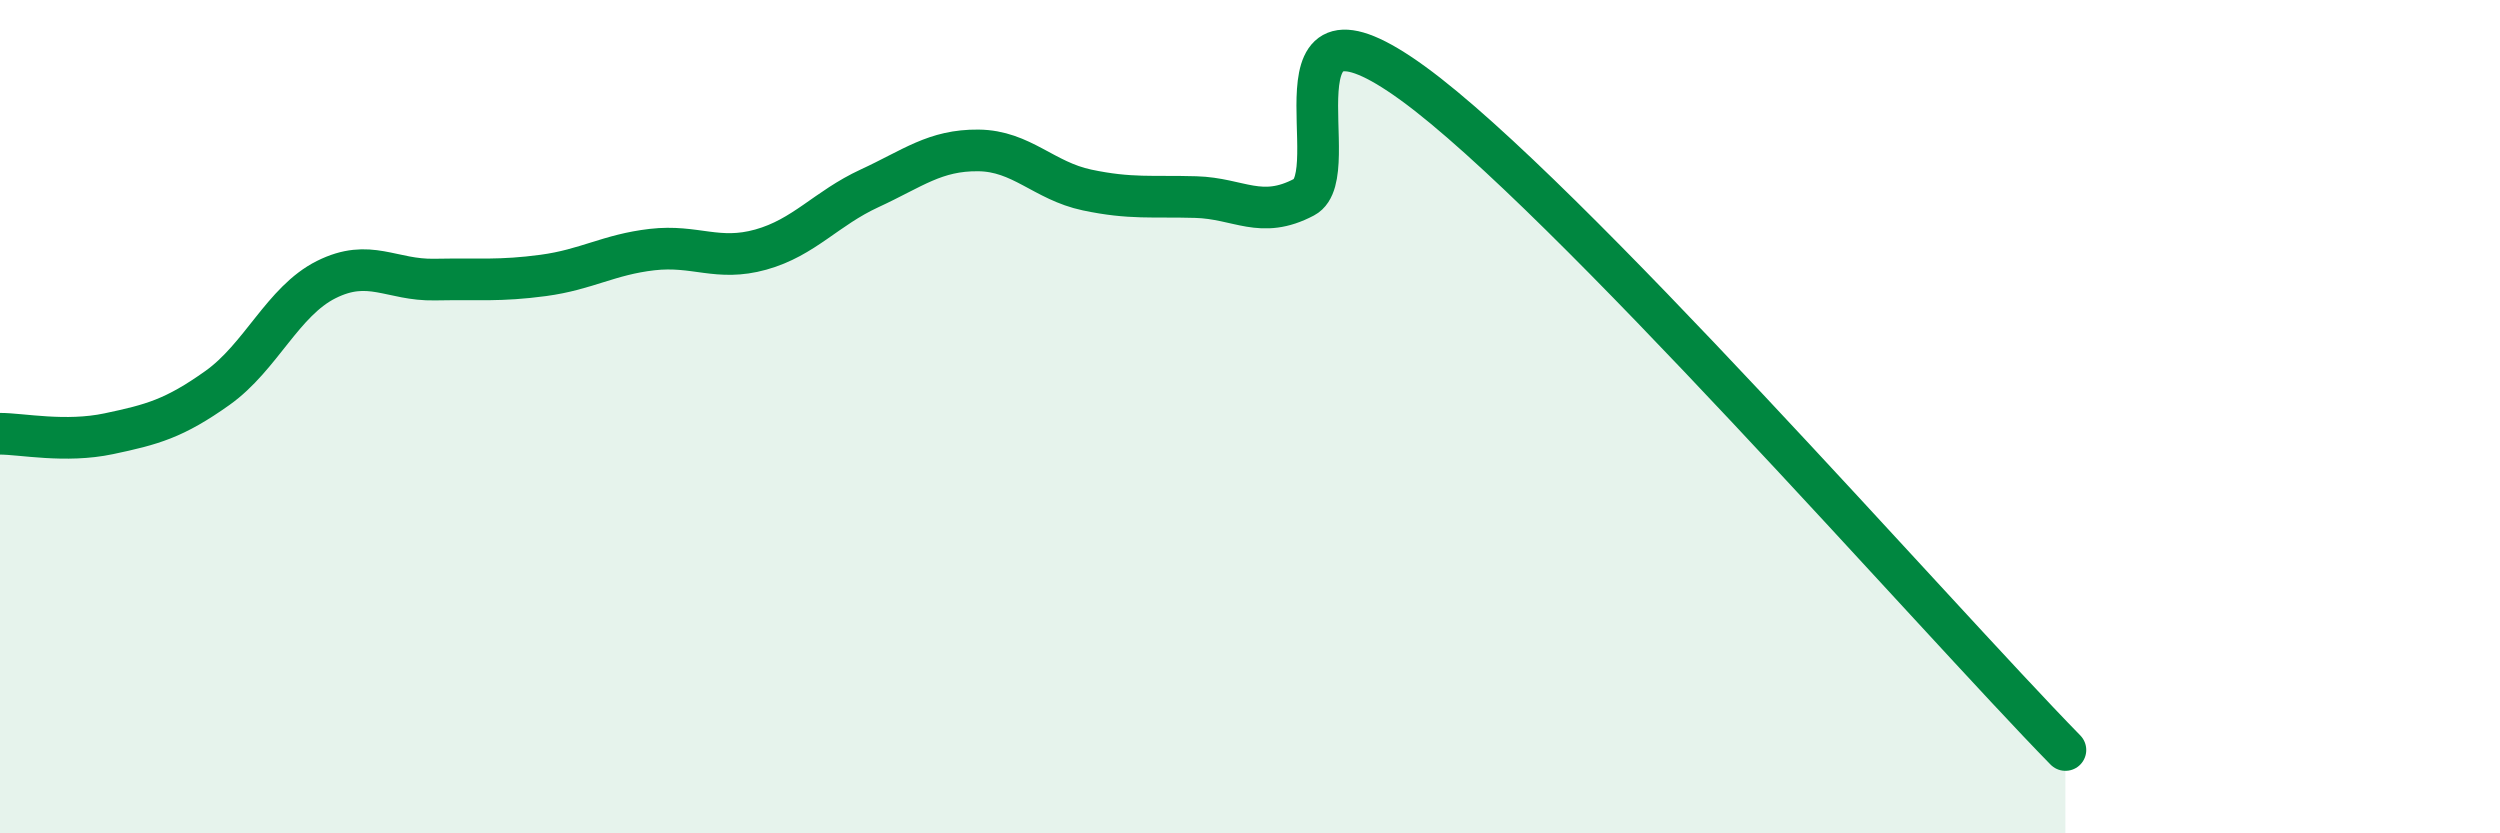
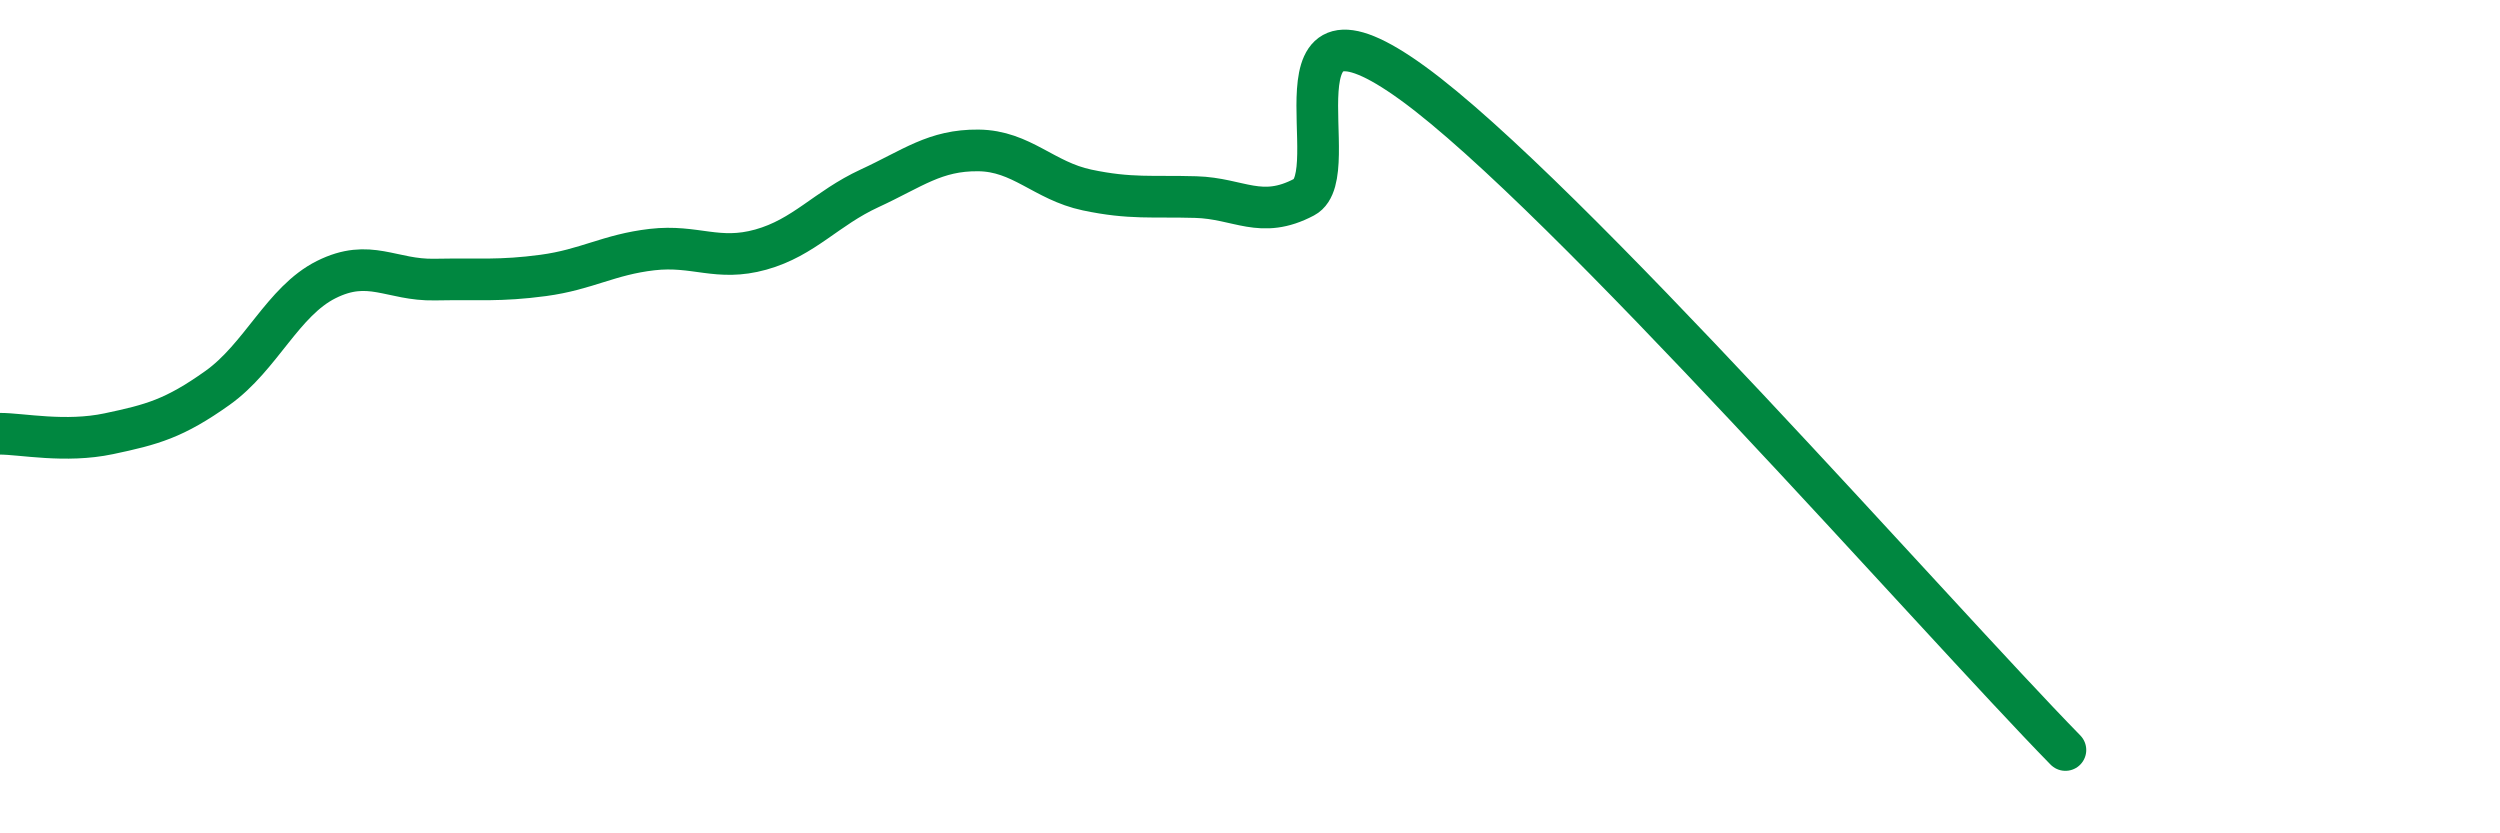
<svg xmlns="http://www.w3.org/2000/svg" width="60" height="20" viewBox="0 0 60 20">
-   <path d="M 0,10.41 C 0.52,10.41 1.57,10.63 2.61,10.41 C 3.65,10.19 4.18,10.05 5.22,9.31 C 6.26,8.57 6.79,7.23 7.83,6.71 C 8.87,6.19 9.39,6.73 10.43,6.71 C 11.47,6.69 12,6.75 13.04,6.61 C 14.08,6.47 14.61,6.11 15.65,5.99 C 16.69,5.87 17.22,6.28 18.26,5.99 C 19.3,5.7 19.83,5 20.87,4.52 C 21.91,4.04 22.44,3.6 23.48,3.61 C 24.52,3.62 25.05,4.34 26.09,4.56 C 27.13,4.78 27.66,4.7 28.7,4.73 C 29.74,4.76 30.26,5.28 31.3,4.73 C 32.34,4.18 30.26,-0.65 33.91,2 C 37.56,4.65 46.44,14.8 49.57,18L49.57 20L0 20Z" fill="#008740" opacity="0.1" stroke-linecap="round" stroke-linejoin="round" />
  <path d="M 0,10.41 C 0.52,10.41 1.57,10.63 2.61,10.41 C 3.65,10.19 4.18,10.05 5.22,9.31 C 6.26,8.57 6.79,7.23 7.83,6.71 C 8.87,6.19 9.39,6.73 10.43,6.71 C 11.47,6.69 12,6.75 13.04,6.61 C 14.08,6.47 14.61,6.11 15.65,5.99 C 16.69,5.87 17.22,6.28 18.26,5.99 C 19.3,5.7 19.83,5 20.87,4.52 C 21.91,4.04 22.44,3.6 23.48,3.61 C 24.52,3.62 25.05,4.34 26.09,4.56 C 27.13,4.78 27.66,4.7 28.7,4.73 C 29.74,4.76 30.26,5.28 31.3,4.73 C 32.34,4.18 30.26,-0.65 33.91,2 C 37.56,4.65 46.44,14.8 49.57,18" stroke="#008740" stroke-width="1" fill="none" stroke-linecap="round" stroke-linejoin="round" />
</svg>